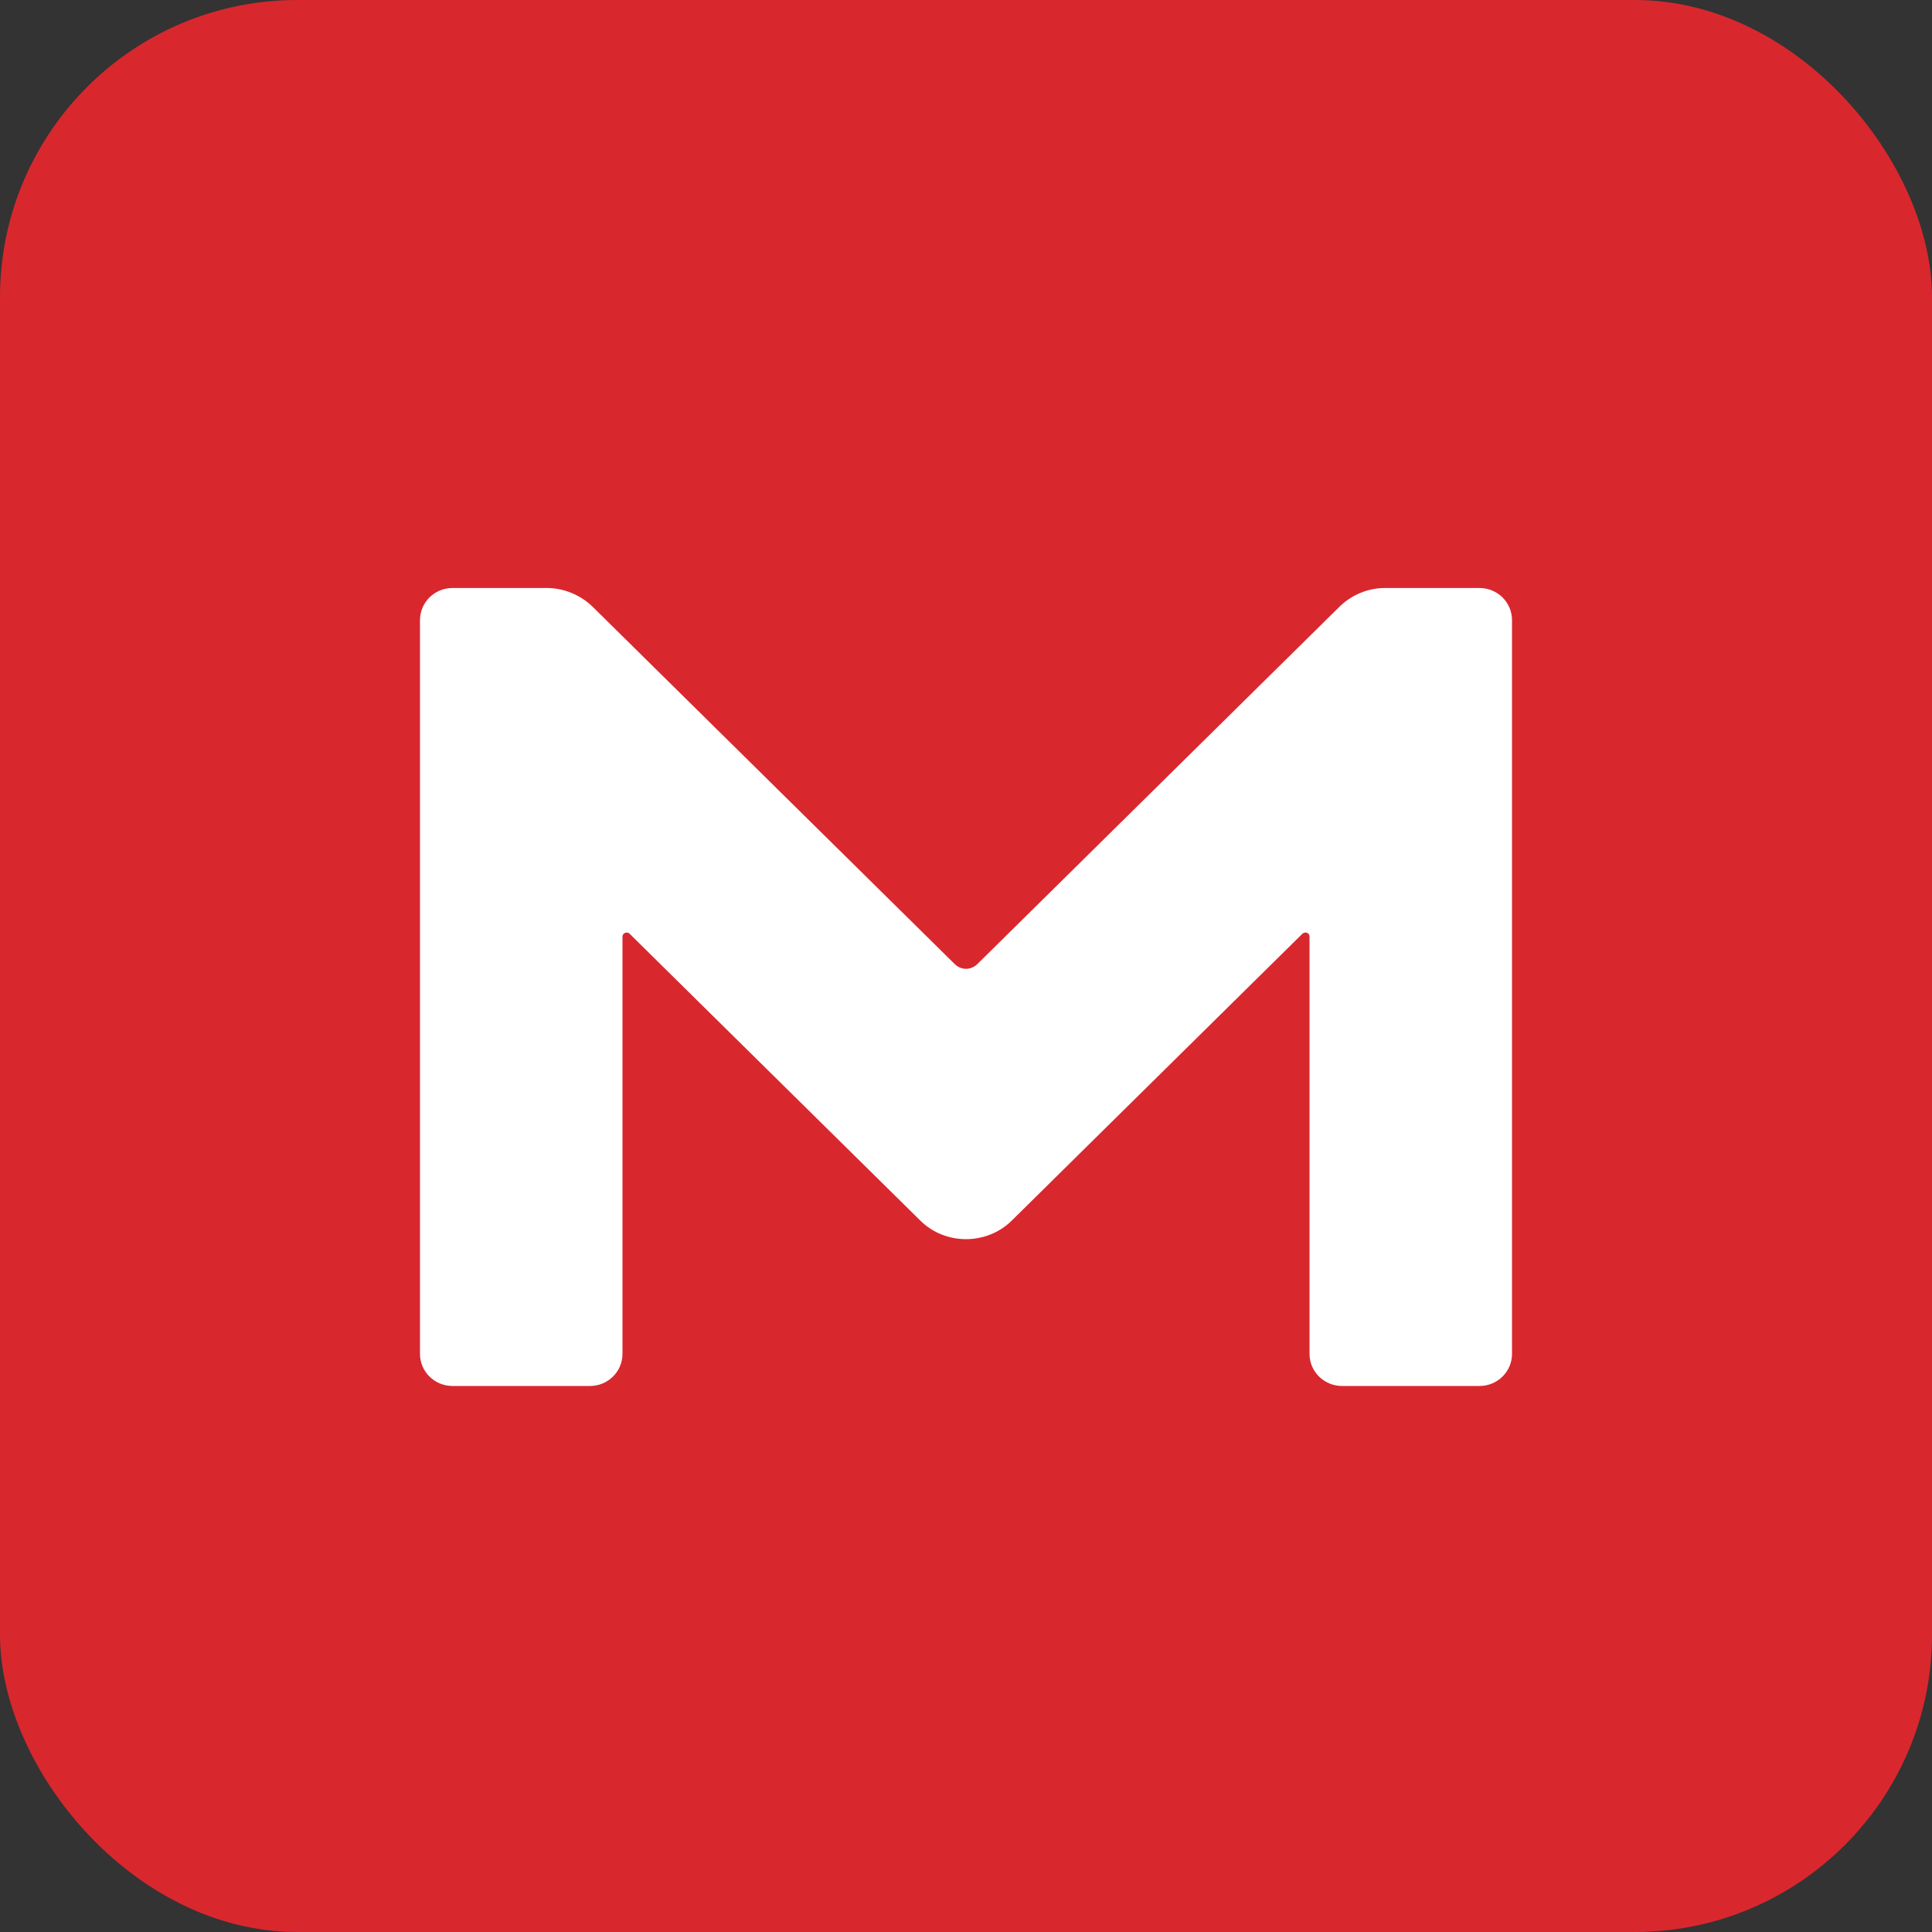
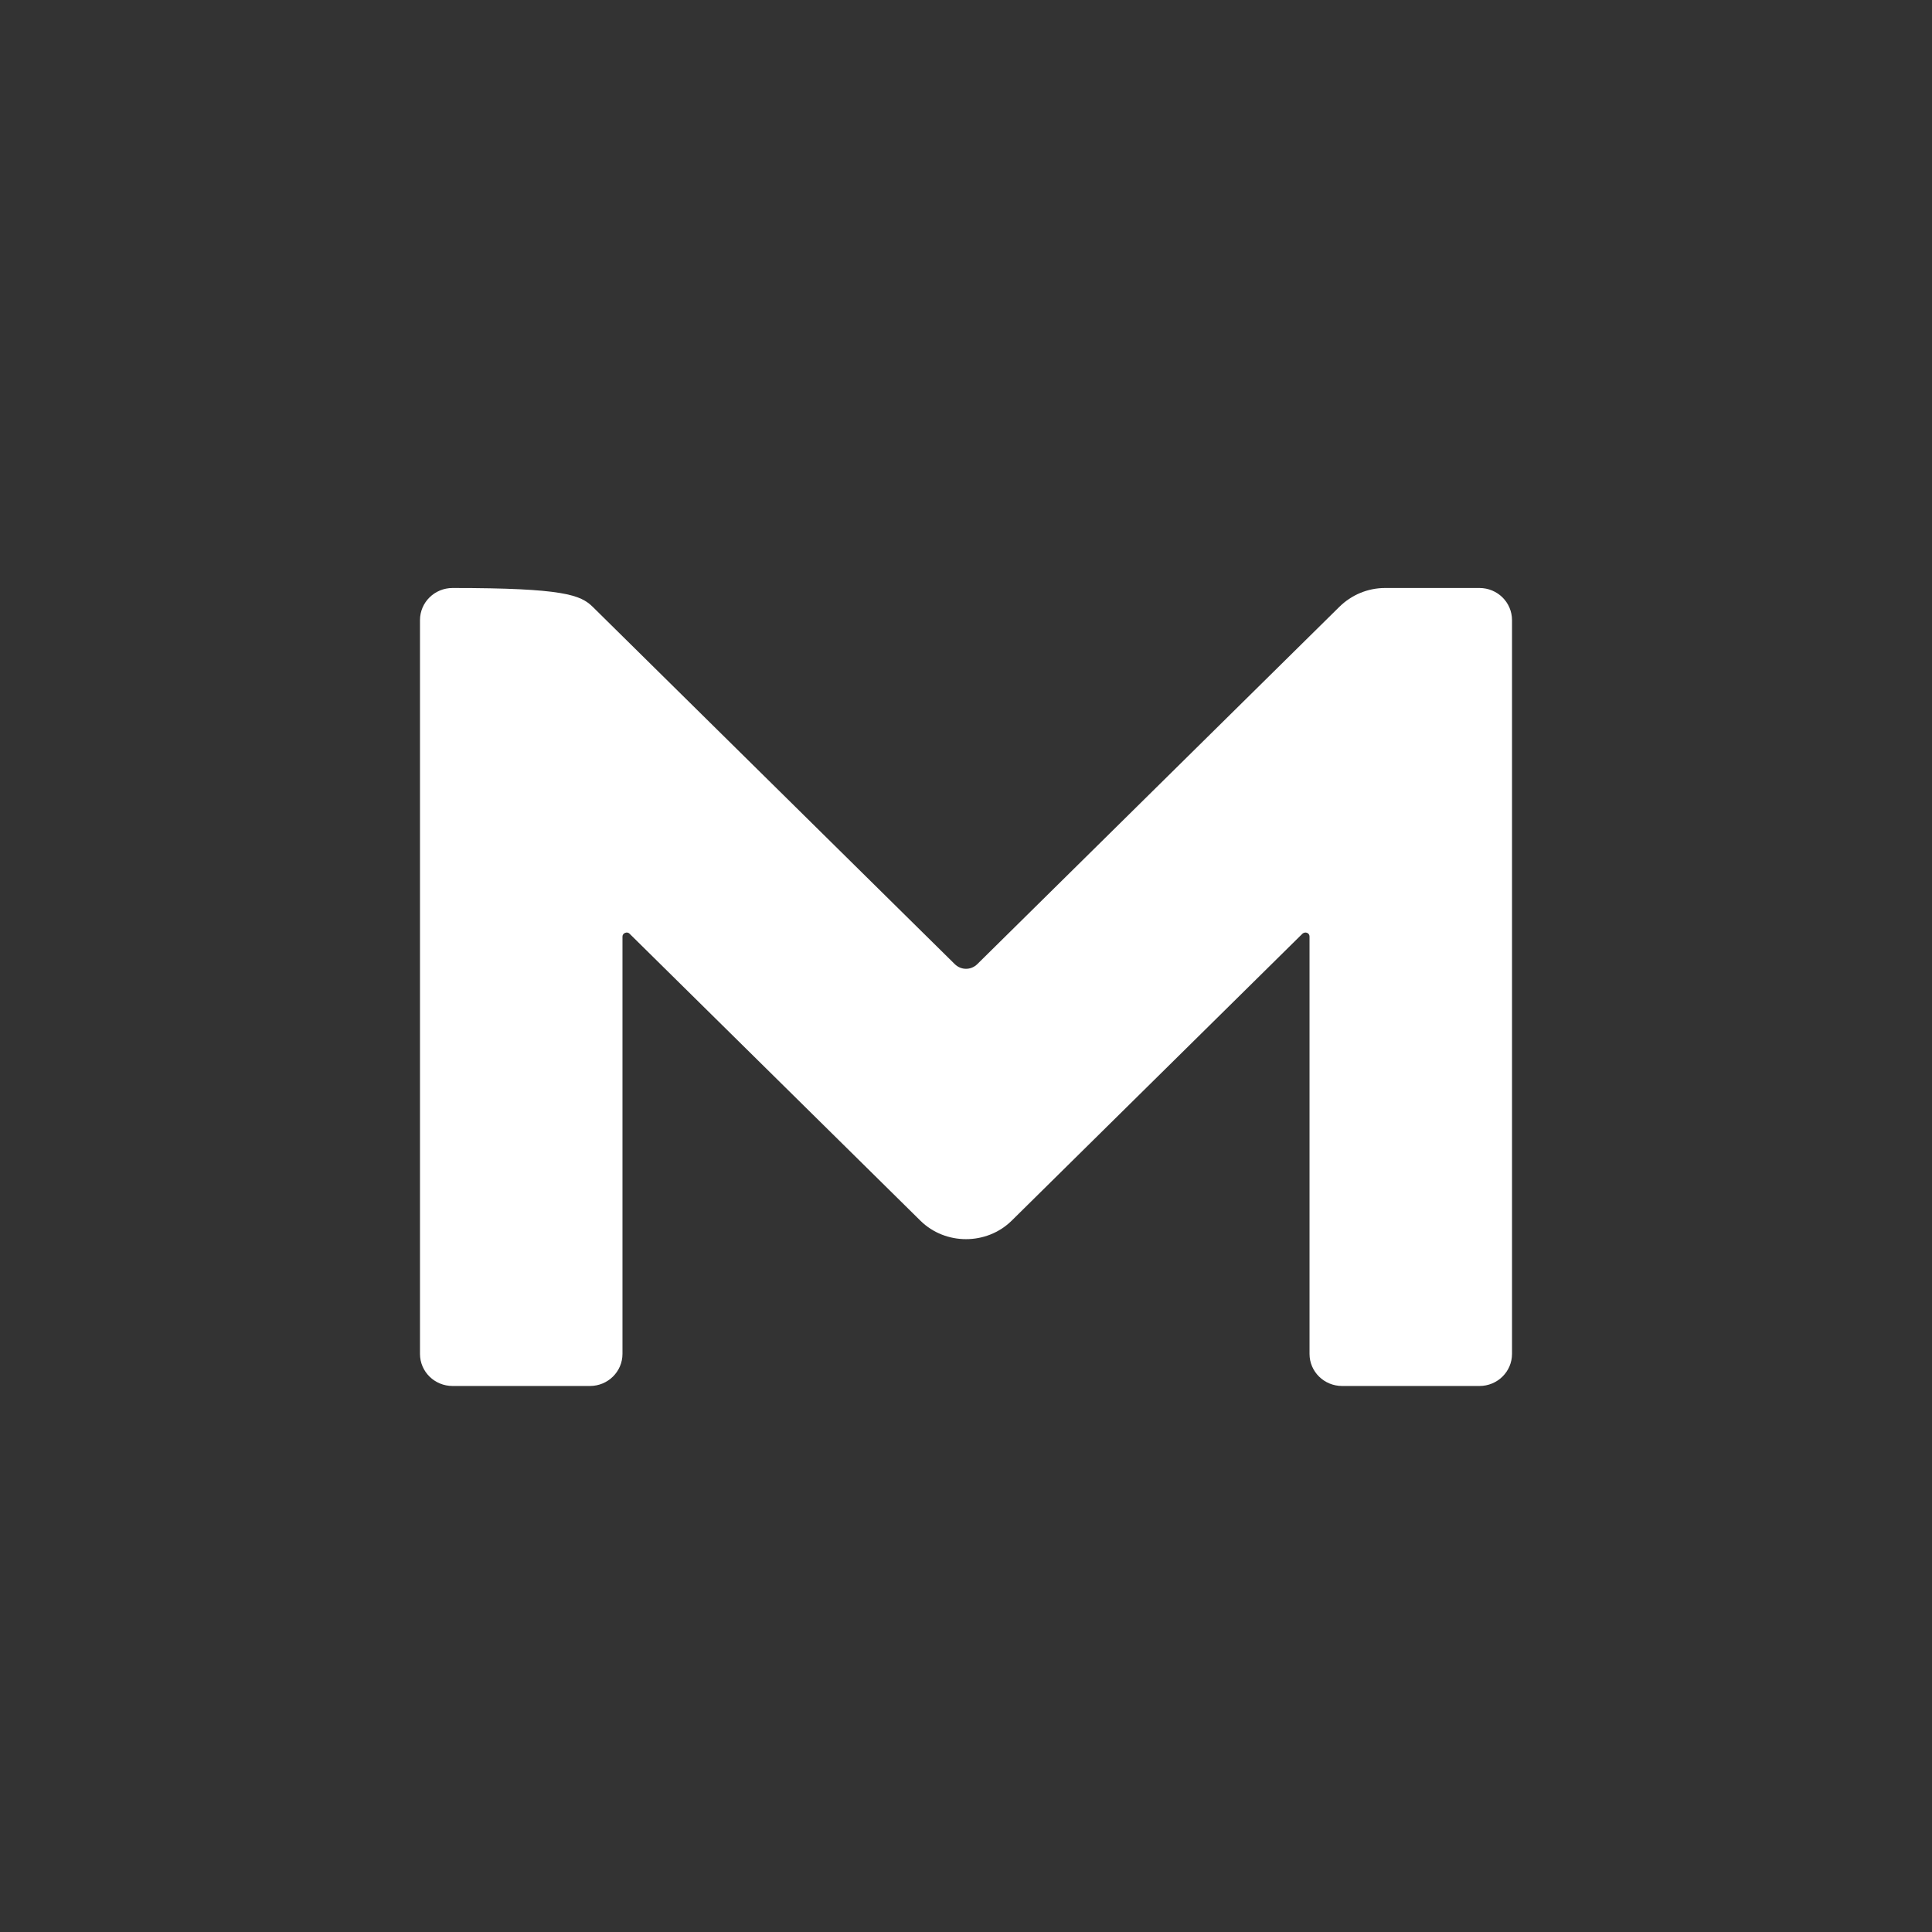
<svg xmlns="http://www.w3.org/2000/svg" width="26" height="26" viewBox="0 0 26 26" fill="none">
  <rect x="0" y="0" width="26" height="26" fill="#333333" stroke="none" />
-   <rect width="26" height="26" rx="4" fill="#D9272E" />
-   <path d="M20.348 18.22C20.348 18.459 20.152 18.652 19.91 18.652H18.062C17.819 18.652 17.623 18.459 17.623 18.22V12.603C17.623 12.556 17.569 12.533 17.529 12.564L13.615 16.427C13.278 16.759 12.722 16.759 12.386 16.427L8.471 12.564C8.44 12.533 8.377 12.556 8.377 12.603V18.22C8.377 18.459 8.181 18.652 7.939 18.652H6.091C5.848 18.652 5.652 18.459 5.652 18.22V8.346C5.652 8.106 5.848 7.913 6.091 7.913H7.359C7.586 7.913 7.813 8.006 7.978 8.168L12.848 12.974C12.934 13.059 13.067 13.059 13.153 12.974L18.023 8.168C18.187 8.006 18.406 7.913 18.641 7.913H19.91C20.152 7.913 20.348 8.106 20.348 8.346V18.22Z" fill="white" />
+   <path d="M20.348 18.22C20.348 18.459 20.152 18.652 19.91 18.652H18.062C17.819 18.652 17.623 18.459 17.623 18.22V12.603C17.623 12.556 17.569 12.533 17.529 12.564L13.615 16.427C13.278 16.759 12.722 16.759 12.386 16.427L8.471 12.564C8.44 12.533 8.377 12.556 8.377 12.603V18.22C8.377 18.459 8.181 18.652 7.939 18.652H6.091C5.848 18.652 5.652 18.459 5.652 18.22V8.346C5.652 8.106 5.848 7.913 6.091 7.913C7.586 7.913 7.813 8.006 7.978 8.168L12.848 12.974C12.934 13.059 13.067 13.059 13.153 12.974L18.023 8.168C18.187 8.006 18.406 7.913 18.641 7.913H19.91C20.152 7.913 20.348 8.106 20.348 8.346V18.22Z" fill="white" />
</svg>